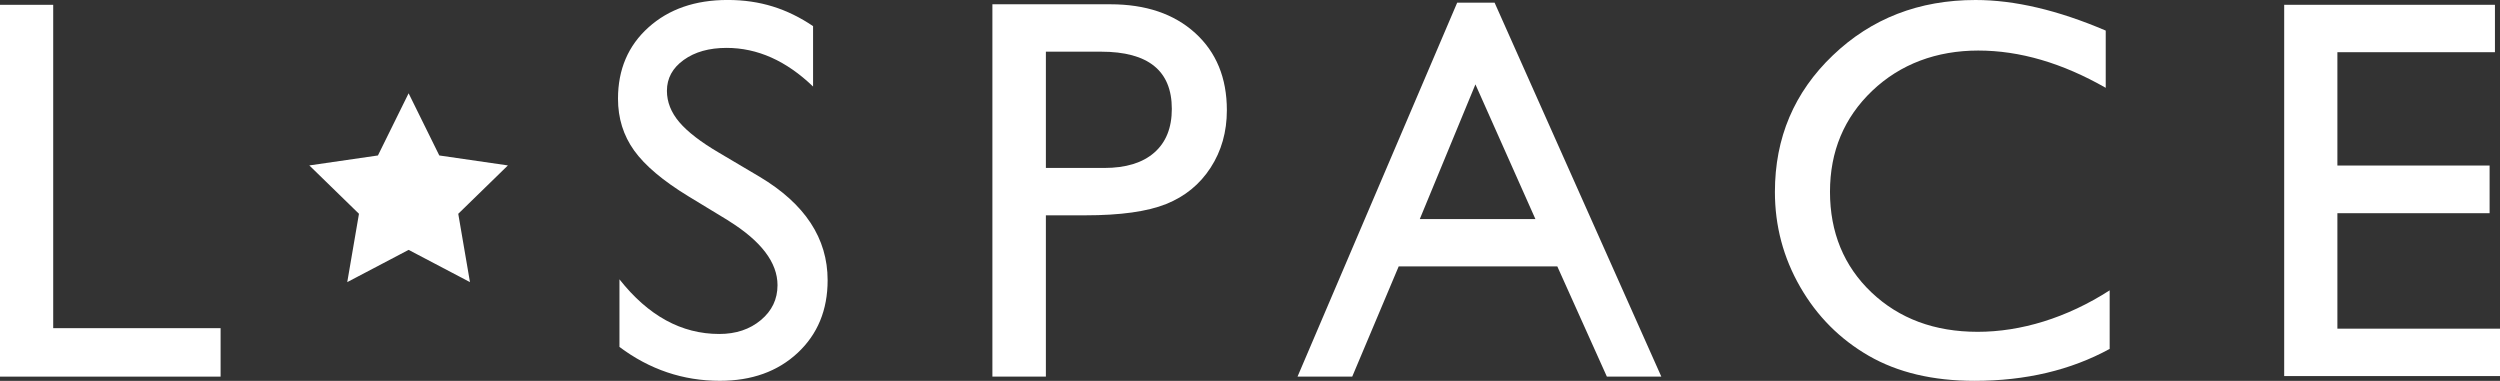
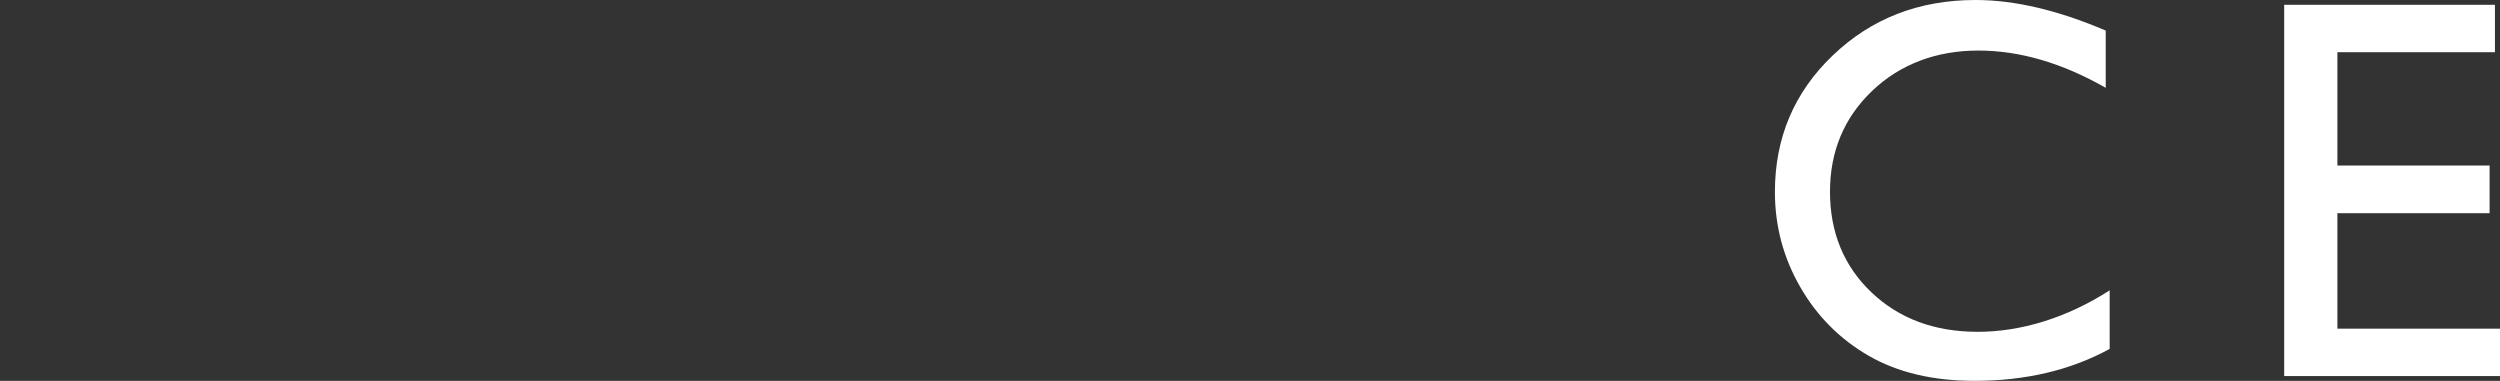
<svg xmlns="http://www.w3.org/2000/svg" id="Layer_2" viewBox="0 0 800.21 121.9">
  <rect x="0" y="0" width="800.21" height="121.9" fill="#333333" stroke="none" />
  <defs>
    <style>
      .cls-1 {
        fill: #fff;
      }
    </style>
  </defs>
  <g id="Layer_1-2" data-name="Layer_1">
    <g>
-       <path class="cls-1" d="M0,1.54h17.03v103.5h53.58v15.51H0V1.54Z" />
-       <path class="cls-1" d="M233.26,70.68l-12.95-7.87c-8.12-4.96-13.9-9.84-17.34-14.64s-5.16-10.32-5.16-16.57c0-9.37,3.25-16.98,9.75-22.83,6.5-5.85,14.95-8.78,25.34-8.78s19.05,2.79,27.35,8.37v19.34c-8.58-8.25-17.81-12.37-27.69-12.37-5.57,0-10.14,1.28-13.72,3.86-3.58,2.57-5.37,5.87-5.37,9.88,0,3.57,1.32,6.9,3.95,10.01,2.64,3.11,6.88,6.38,12.71,9.8l13.01,7.7c14.52,8.67,21.77,19.71,21.77,33.11,0,9.54-3.2,17.29-9.59,23.26-6.39,5.96-14.7,8.94-24.92,8.94-11.76,0-22.46-3.61-32.12-10.84v-21.64c9.2,11.66,19.85,17.49,31.94,17.49,5.34,0,9.78-1.48,13.33-4.45,3.55-2.97,5.32-6.69,5.32-11.17,0-7.24-5.23-14.12-15.67-20.61h.02Z" />
-       <path class="cls-1" d="M317.65,120.54V1.37h37.73c11.36,0,20.41,3.06,27.18,9.2,6.75,6.13,10.14,14.37,10.14,24.7,0,6.93-1.74,13.07-5.2,18.4-3.46,5.34-8.2,9.21-14.22,11.63s-14.66,3.62-25.9,3.62h-12.61v51.62h-17.12ZM352.4,16.53h-17.63v37.23h18.66c6.93,0,12.27-1.63,16.02-4.9s5.63-7.94,5.63-14.01c0-12.21-7.55-18.31-22.66-18.31h0Z" />
-       <path class="cls-1" d="M466.43.86h11.97l53.36,119.68h-17.43l-15.86-35.27h-50.77l-14.87,35.27h-17.51L466.42.86h0ZM491.46,70.12l-19.2-43.11-17.81,43.11h37Z" />
      <path class="cls-1" d="M675.27,92.94v18.74c-12.49,6.82-26.91,10.22-43.27,10.22-13.29,0-24.56-2.67-33.82-8-9.26-5.34-16.58-12.69-21.97-22.06-5.39-9.37-8.09-19.51-8.09-30.41,0-17.32,6.17-31.89,18.53-43.7C599,5.91,614.23,0,632.35,0,644.84,0,658.73,3.26,674.01,9.79v18.32c-13.92-7.95-27.51-11.93-40.81-11.93s-24.94,4.31-33.95,12.9c-9,8.6-13.5,19.38-13.5,32.32s4.43,23.8,13.29,32.2c8.86,8.4,20.19,12.61,33.99,12.61s28.5-4.43,42.26-13.29l-.02.02Z" />
      <path class="cls-1" d="M731.12,1.54h67.47v15.16h-50.43v36.29h48.72v15.25h-48.72v36.97h52.05v15.16h-69.08V1.54h0Z" />
    </g>
-     <polygon class="cls-1" points="130.79 29.86 140.61 49.76 162.57 52.95 146.68 68.43 150.43 90.3 130.79 79.98 111.15 90.3 114.9 68.43 99.01 52.95 120.97 49.76 130.79 29.86" />
  </g>
</svg>